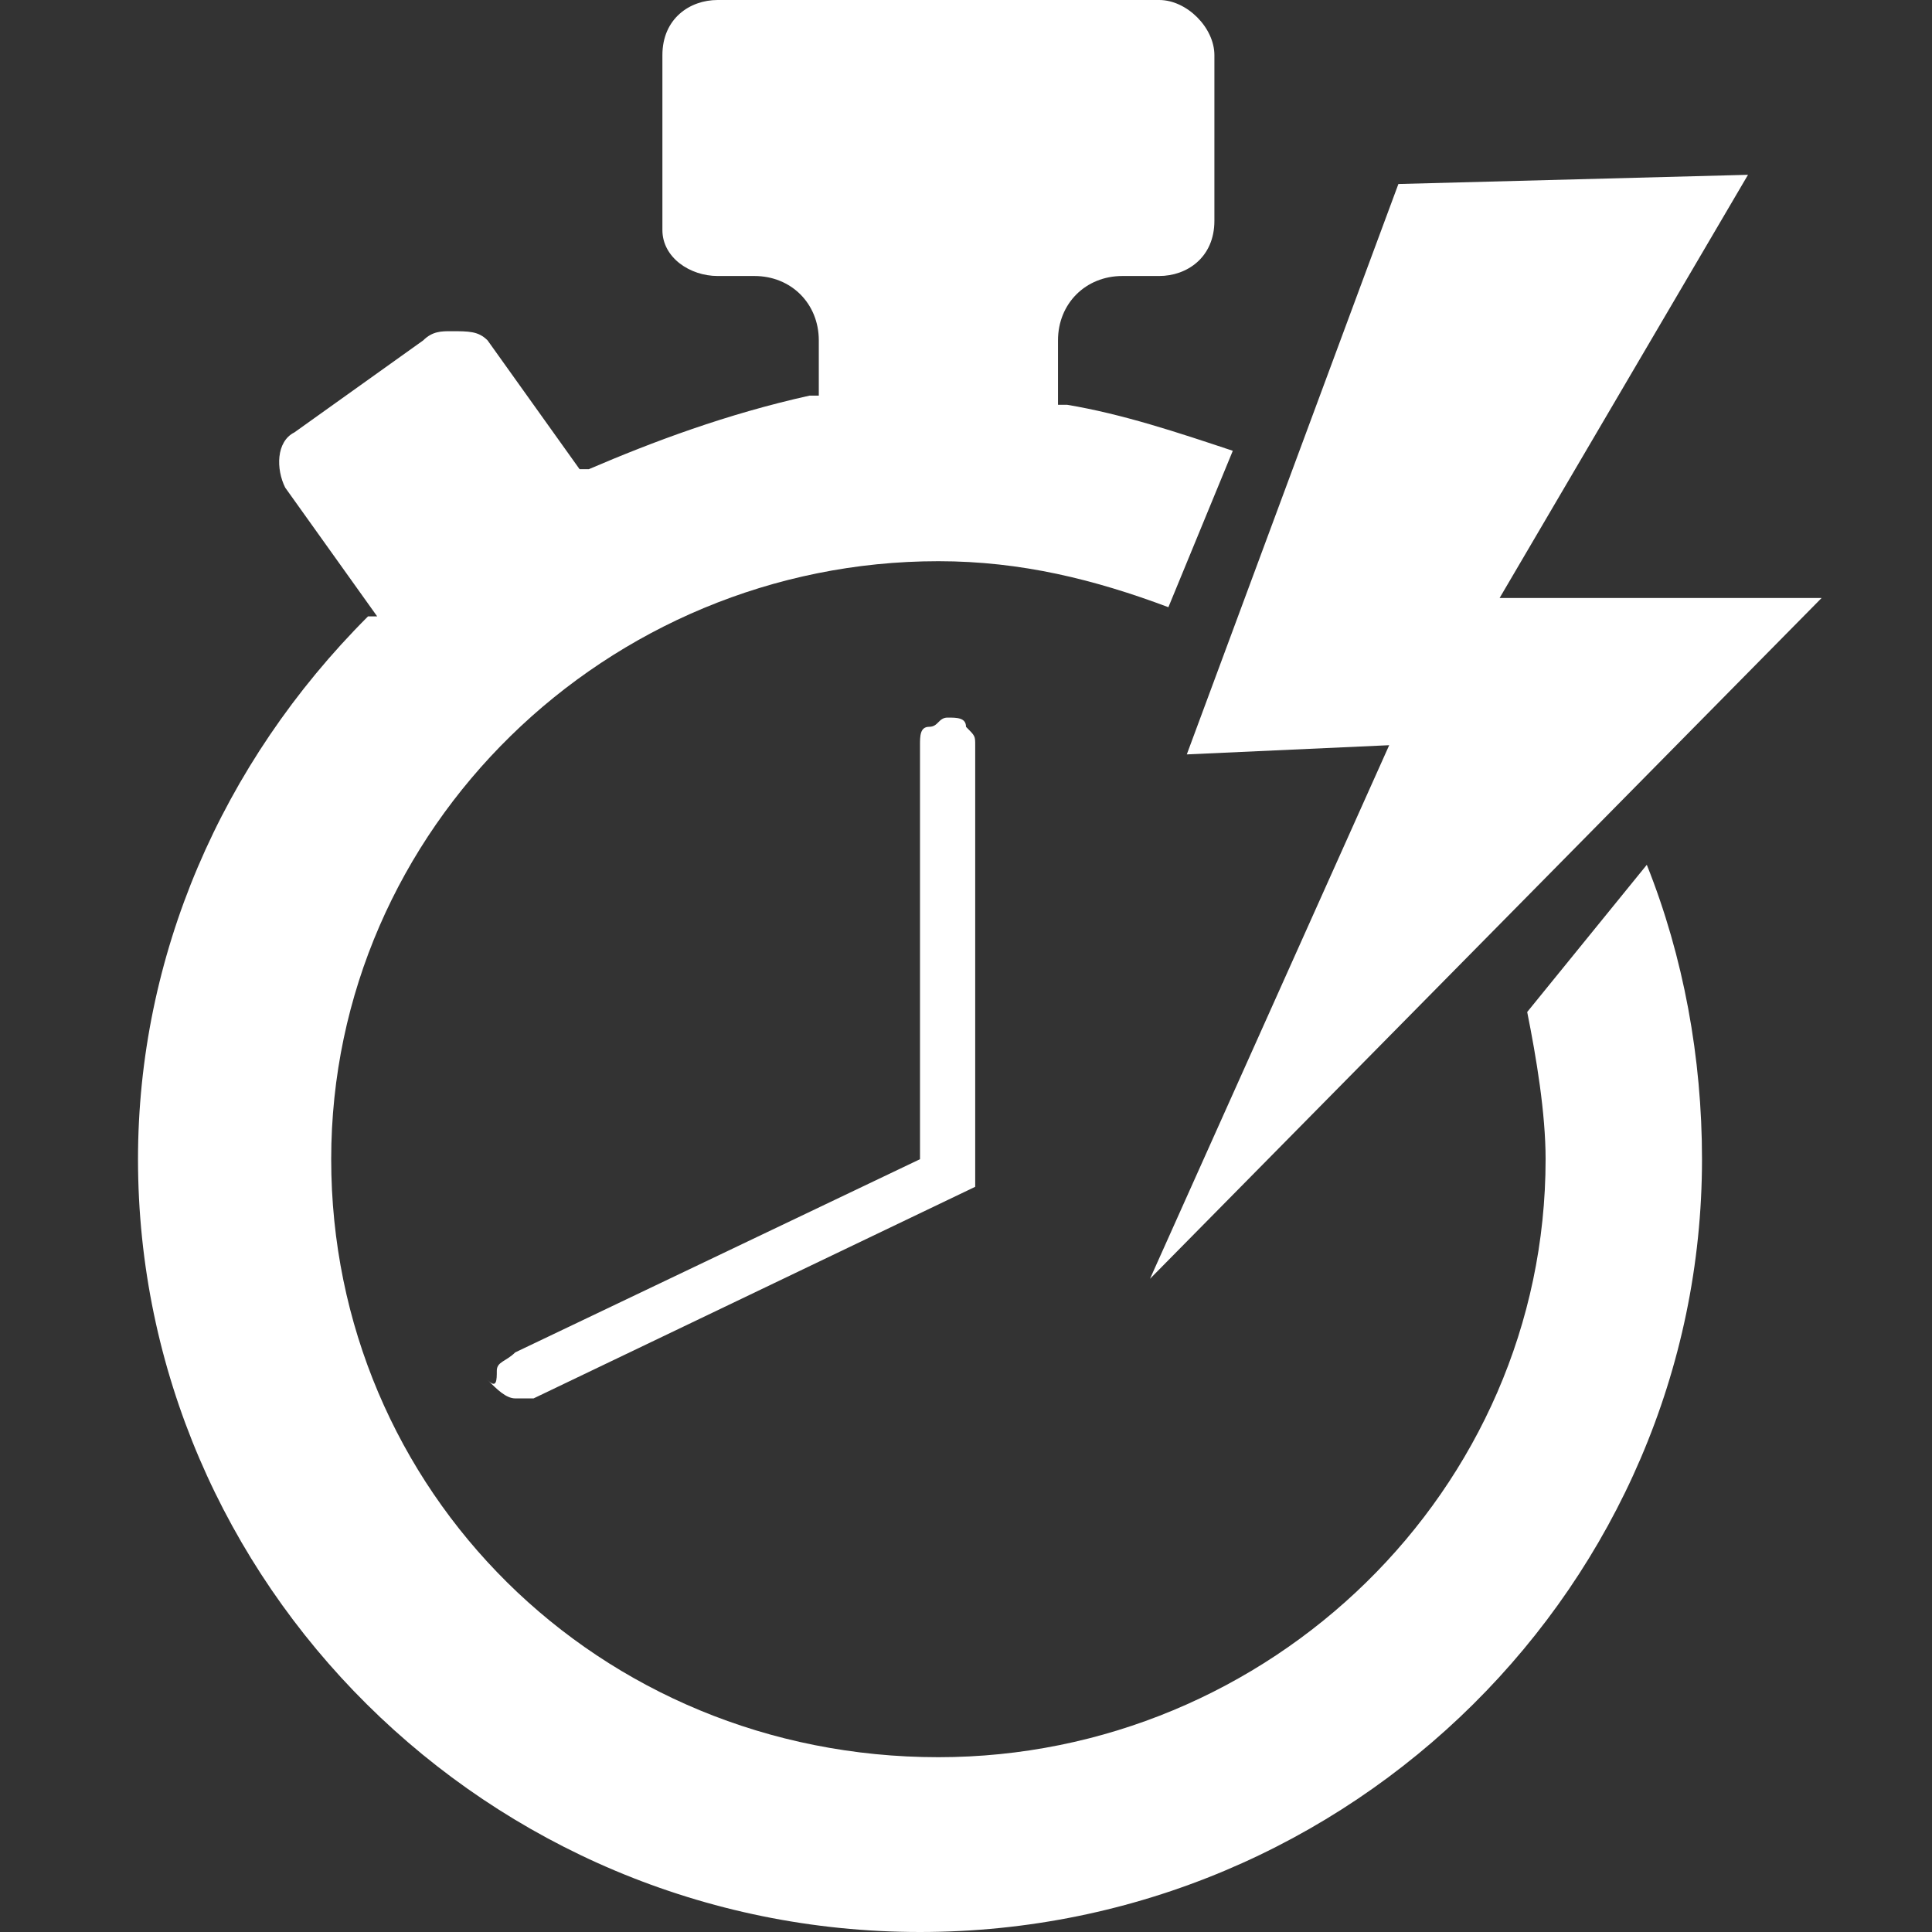
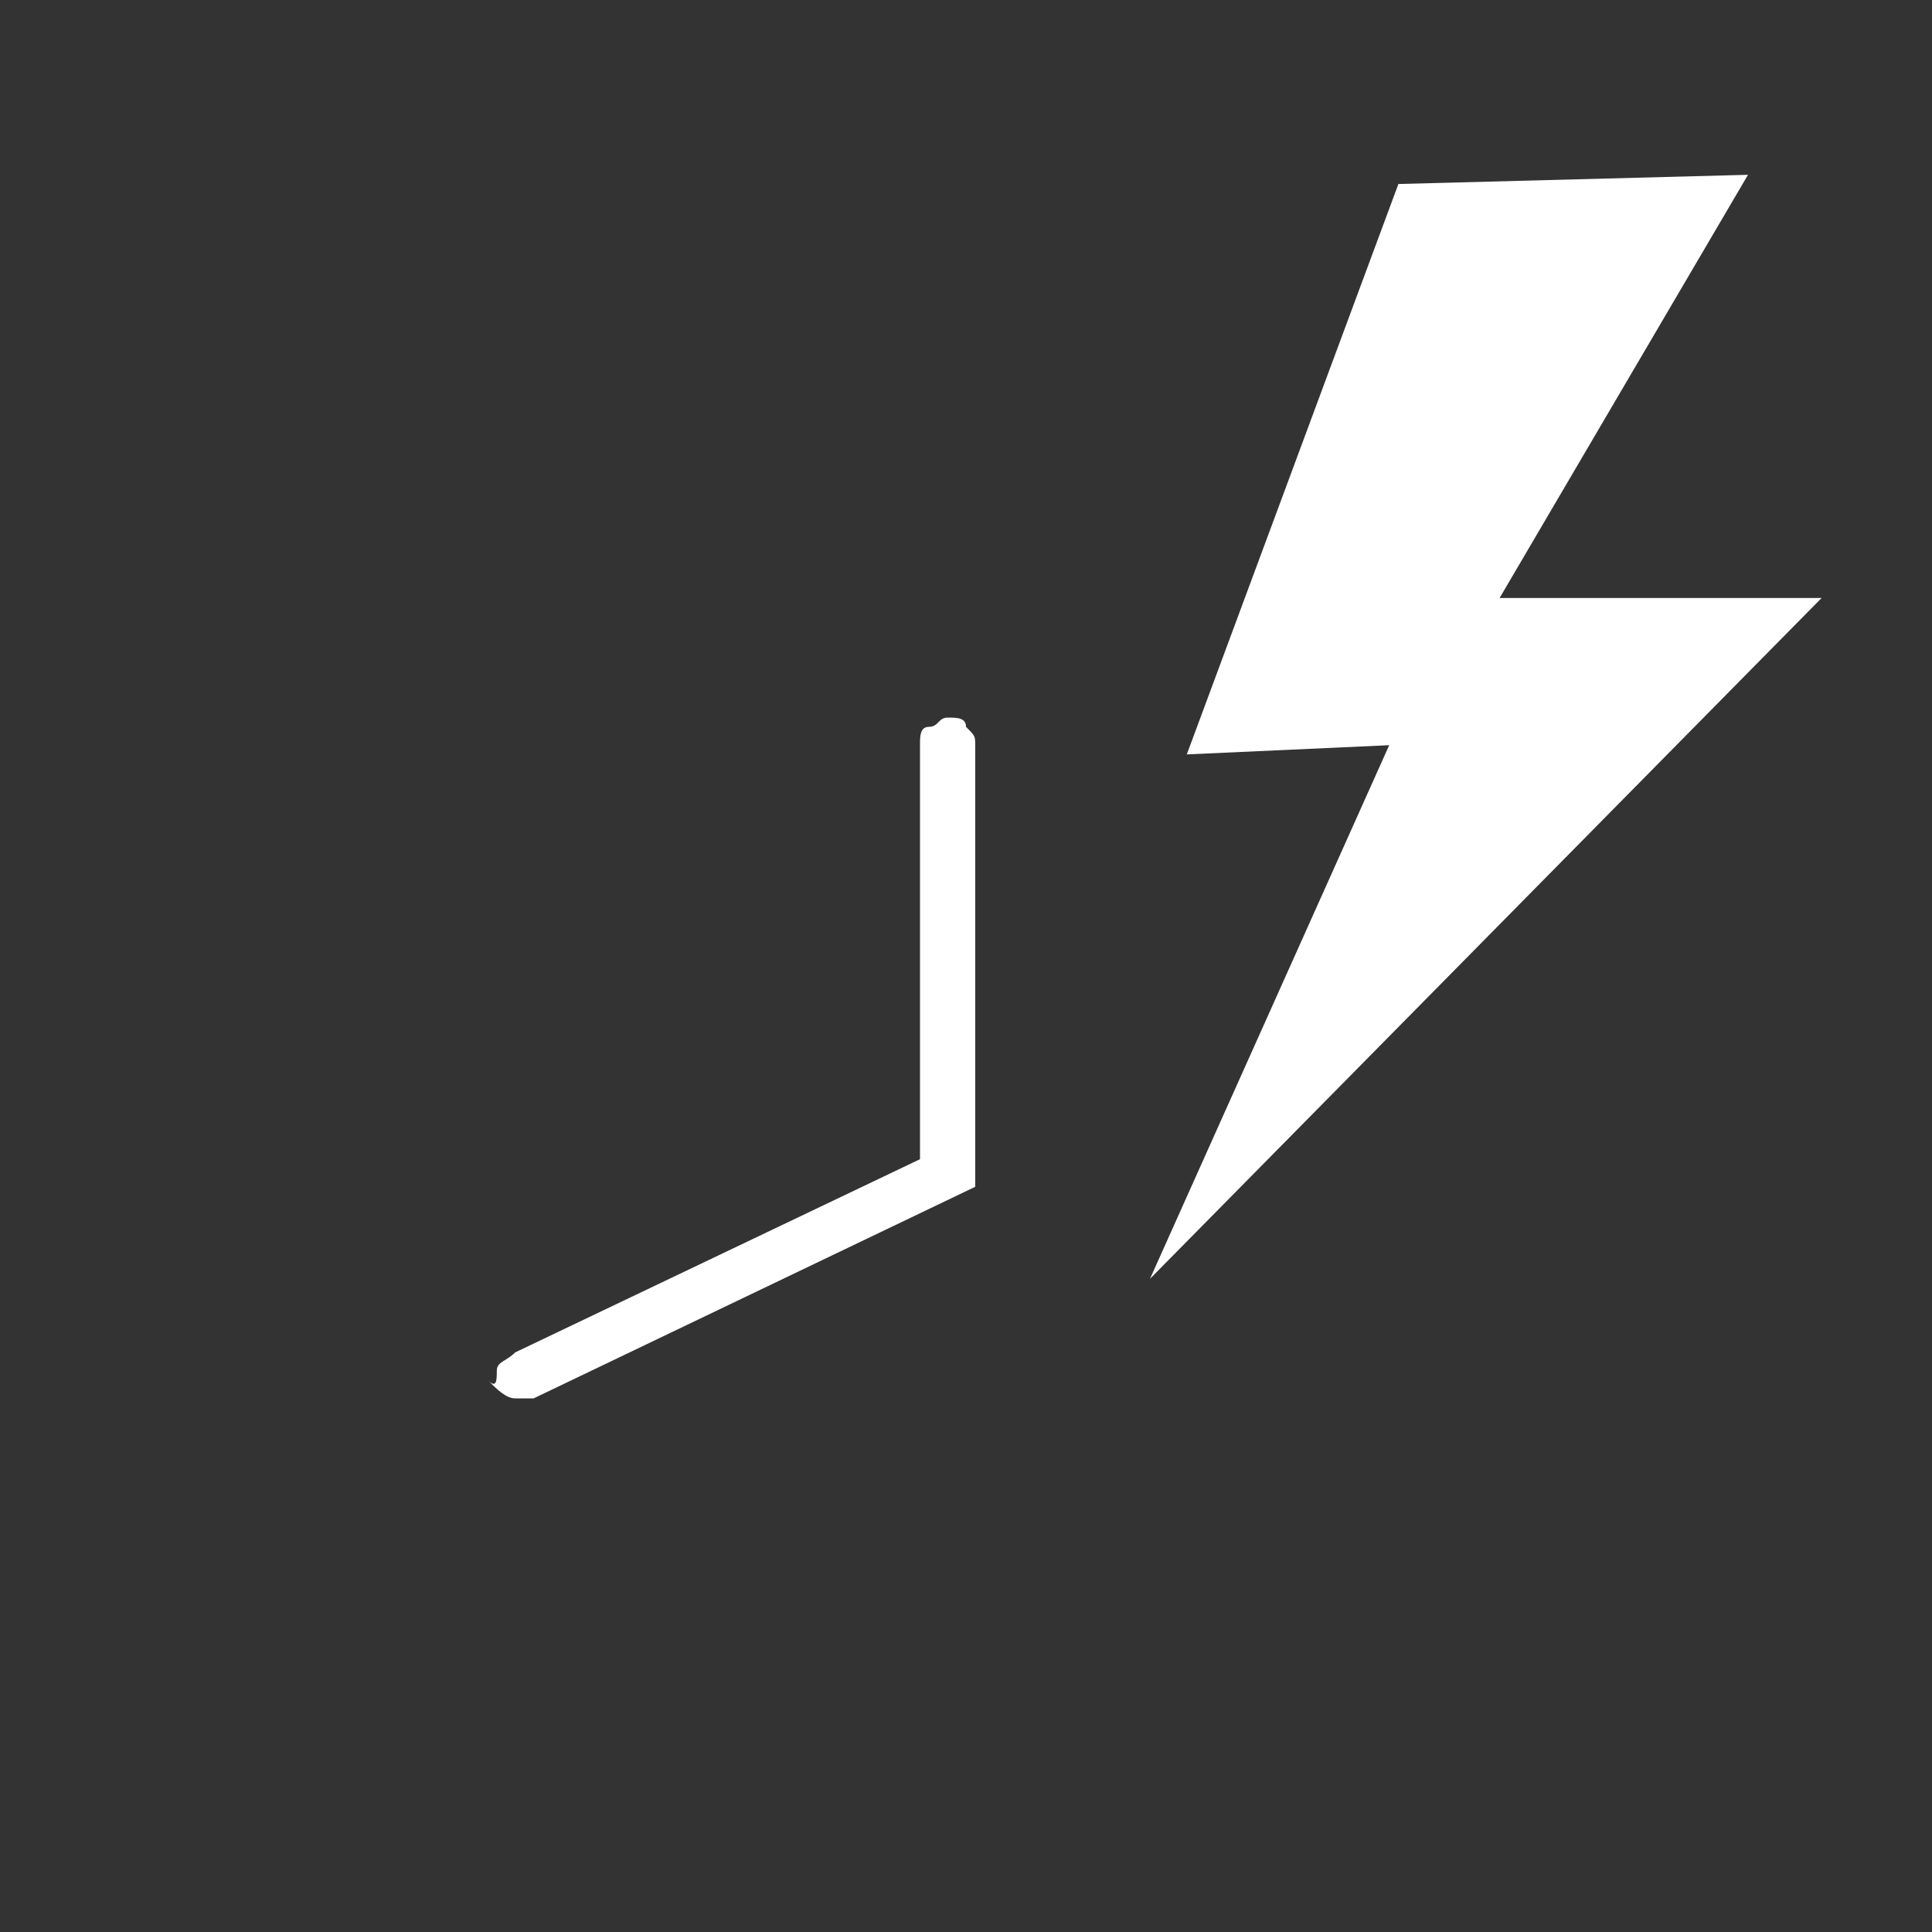
<svg xmlns="http://www.w3.org/2000/svg" version="1.1" id="Layer_1" x="0" y="0" viewBox="0 0 21 21" style="enable-background:new 0 0 21 21" xml:space="preserve">
  <rect x="0" y="0" width="21" height="21" fill="#333333" stroke="none" />
  <style>.st0{fill:#fff}</style>
-   <path class="st0" d="M16.6 11c.1.5.2 1.1.2 1.6 0 3.6-3 6.5-6.6 6.5-3.7 0-6.6-2.9-6.6-6.5s3-6.5 6.6-6.5c.9 0 1.7.2 2.5.5l.7-1.7c-.6-.2-1.2-.4-1.8-.5h-.1v-.7c0-.4.3-.7.7-.7h.4c.3 0 .6-.2.6-.6V.6c0-.3-.3-.6-.6-.6H7.8c-.3 0-.6.2-.6.6v1.9c0 .3.3.5.6.5h.4c.4 0 .7.3.7.7v.6h-.1c-.9.2-1.7.5-2.4.8h-.1l-1-1.4c-.1-.1-.2-.1-.4-.1-.1 0-.2 0-.3.1l-1.4 1c-.2.1-.2.4-.1.6l1 1.4H4c-1.6 1.6-2.5 3.7-2.5 5.9 0 4.6 3.8 8.4 8.5 8.4s8.5-3.8 8.5-8.4c0-1.1-.2-2.2-.6-3.2L16.6 11z" />
  <path class="st0" d="M5.4 14.9c0-.1.1-.1.2-.2l4.4-2.1V8.1c0-.1 0-.2.1-.2s.1-.1.2-.1.2 0 .2.1c.1.1.1.1.1.2v4.8l-4.8 2.3h-.2c-.1 0-.2-.1-.3-.2.1.1.1 0 .1-.1zM19.8 6.5h-3.5L19 1.9l-3.8.1-2.3 6.2 2.2-.1-2.6 5.8z" />
</svg>